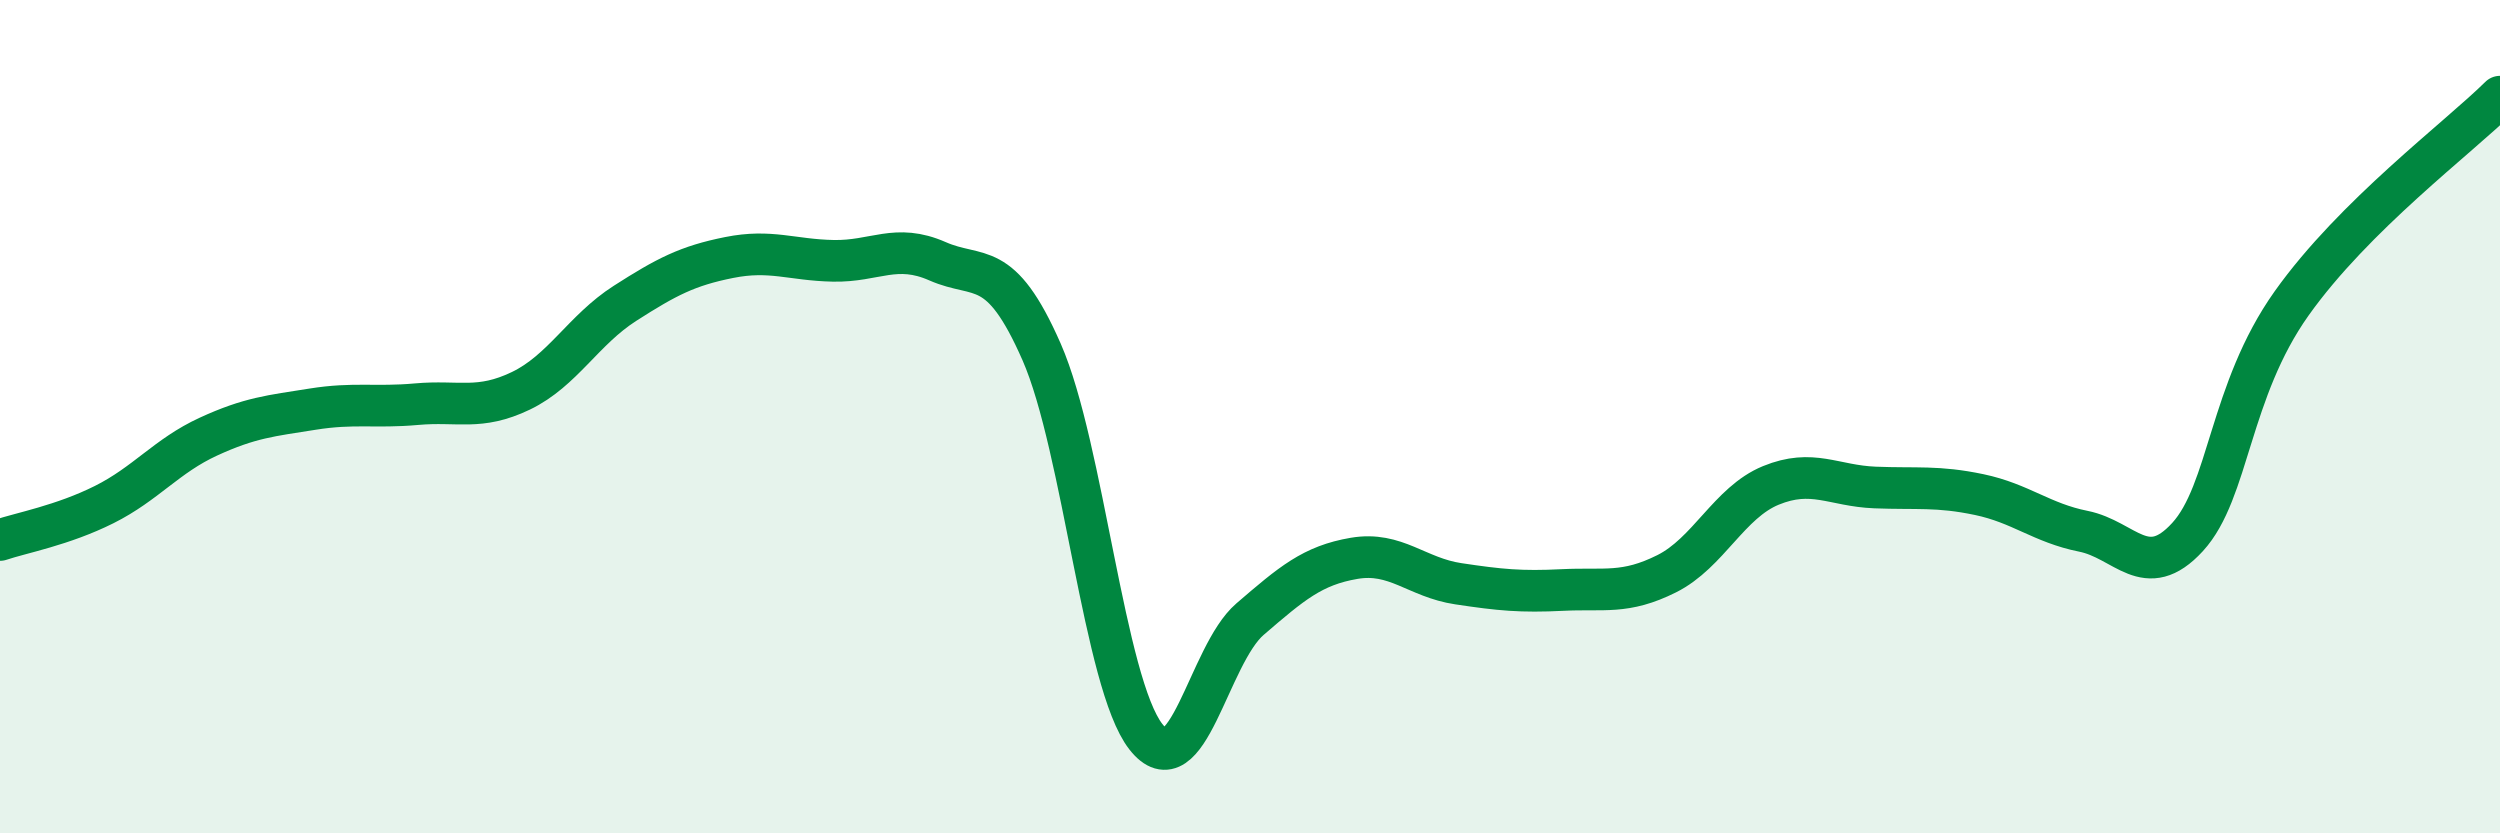
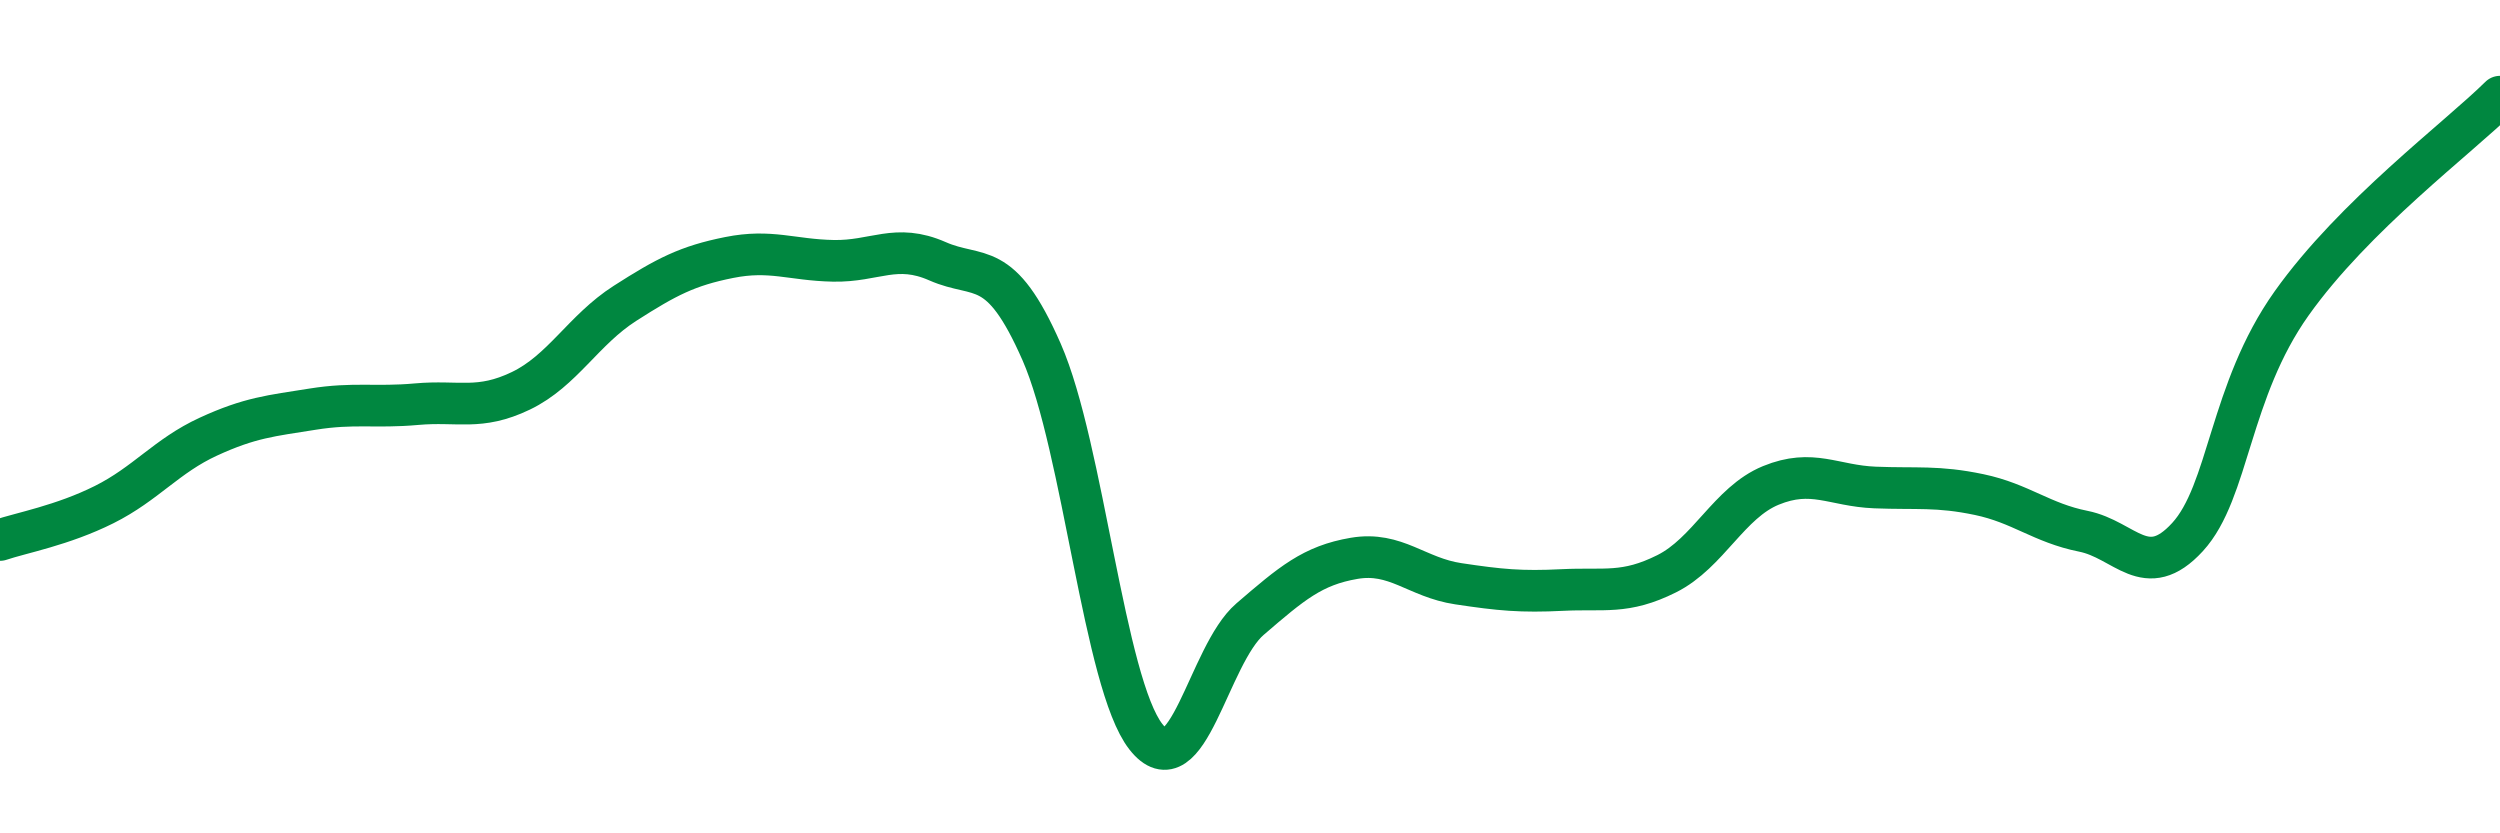
<svg xmlns="http://www.w3.org/2000/svg" width="60" height="20" viewBox="0 0 60 20">
-   <path d="M 0,12.96 C 0.5,12.79 1.5,12.61 2.5,12.11 C 3.5,11.61 4,10.94 5,10.48 C 6,10.02 6.5,9.98 7.5,9.82 C 8.5,9.66 9,9.79 10,9.7 C 11,9.61 11.5,9.86 12.5,9.38 C 13.5,8.9 14,7.92 15,7.28 C 16,6.64 16.5,6.38 17.5,6.18 C 18.5,5.98 19,6.24 20,6.26 C 21,6.28 21.5,5.83 22.5,6.27 C 23.5,6.71 24,6.17 25,8.45 C 26,10.73 26.5,16.4 27.5,17.68 C 28.5,18.96 29,15.72 30,14.86 C 31,14 31.5,13.57 32.5,13.4 C 33.5,13.23 34,13.86 35,14.01 C 36,14.16 36.5,14.21 37.5,14.16 C 38.5,14.11 39,14.27 40,13.77 C 41,13.27 41.5,12.06 42.5,11.65 C 43.5,11.24 44,11.66 45,11.7 C 46,11.74 46.5,11.66 47.5,11.87 C 48.5,12.08 49,12.55 50,12.75 C 51,12.95 51.5,13.98 52.5,12.89 C 53.5,11.8 53.5,9.39 55,7.28 C 56.5,5.17 59,3.31 60,2.32L60 20L0 20Z" fill="#008740" opacity="0.1" stroke-linecap="round" stroke-linejoin="round" />
  <path d="M 0,12.96 C 0.5,12.79 1.5,12.61 2.5,12.11 C 3.5,11.61 4,10.94 5,10.48 C 6,10.02 6.5,9.98 7.5,9.82 C 8.5,9.66 9,9.79 10,9.7 C 11,9.61 11.5,9.86 12.5,9.38 C 13.5,8.9 14,7.92 15,7.28 C 16,6.64 16.5,6.38 17.5,6.18 C 18.5,5.98 19,6.24 20,6.26 C 21,6.28 21.5,5.83 22.5,6.27 C 23.5,6.71 24,6.17 25,8.45 C 26,10.73 26.5,16.4 27.5,17.68 C 28.5,18.96 29,15.72 30,14.86 C 31,14 31.5,13.57 32.5,13.4 C 33.5,13.23 34,13.86 35,14.01 C 36,14.16 36.5,14.21 37.5,14.16 C 38.5,14.11 39,14.27 40,13.77 C 41,13.27 41.5,12.06 42.5,11.65 C 43.5,11.24 44,11.66 45,11.7 C 46,11.74 46.5,11.66 47.5,11.87 C 48.5,12.08 49,12.55 50,12.75 C 51,12.95 51.5,13.98 52.5,12.89 C 53.5,11.8 53.5,9.39 55,7.28 C 56.5,5.17 59,3.31 60,2.32" stroke="#008740" stroke-width="1" fill="none" stroke-linecap="round" stroke-linejoin="round" />
</svg>